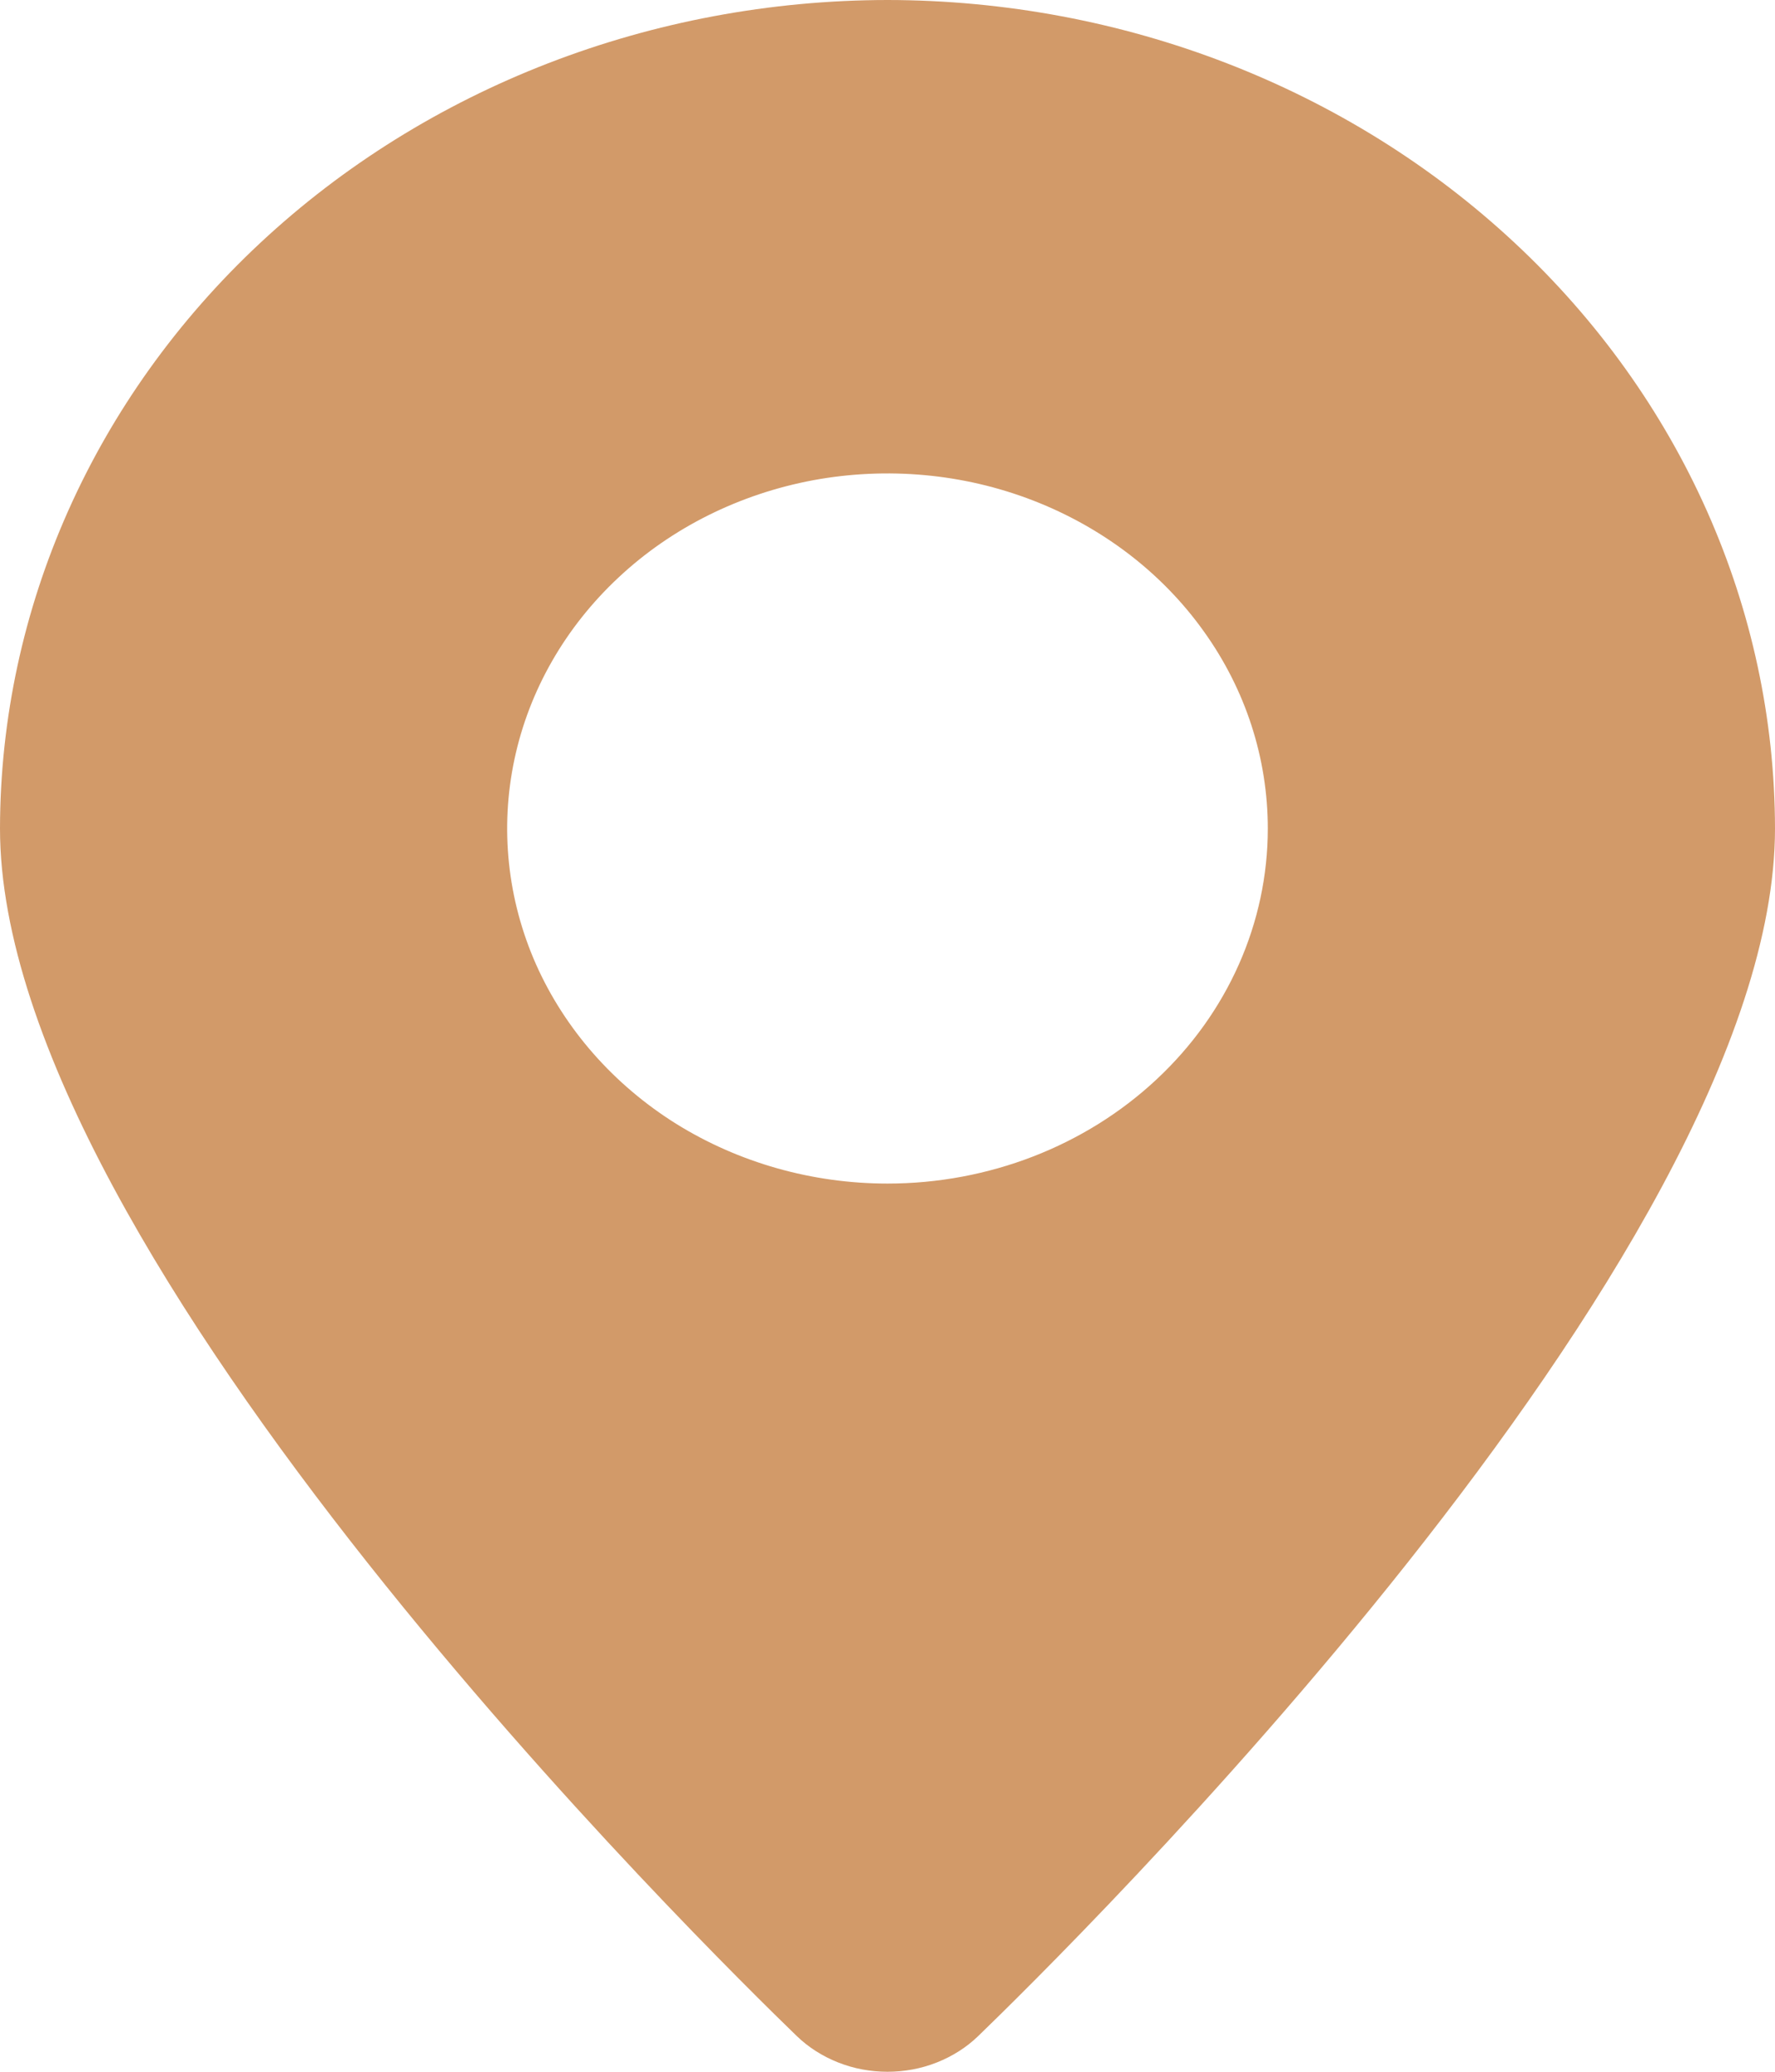
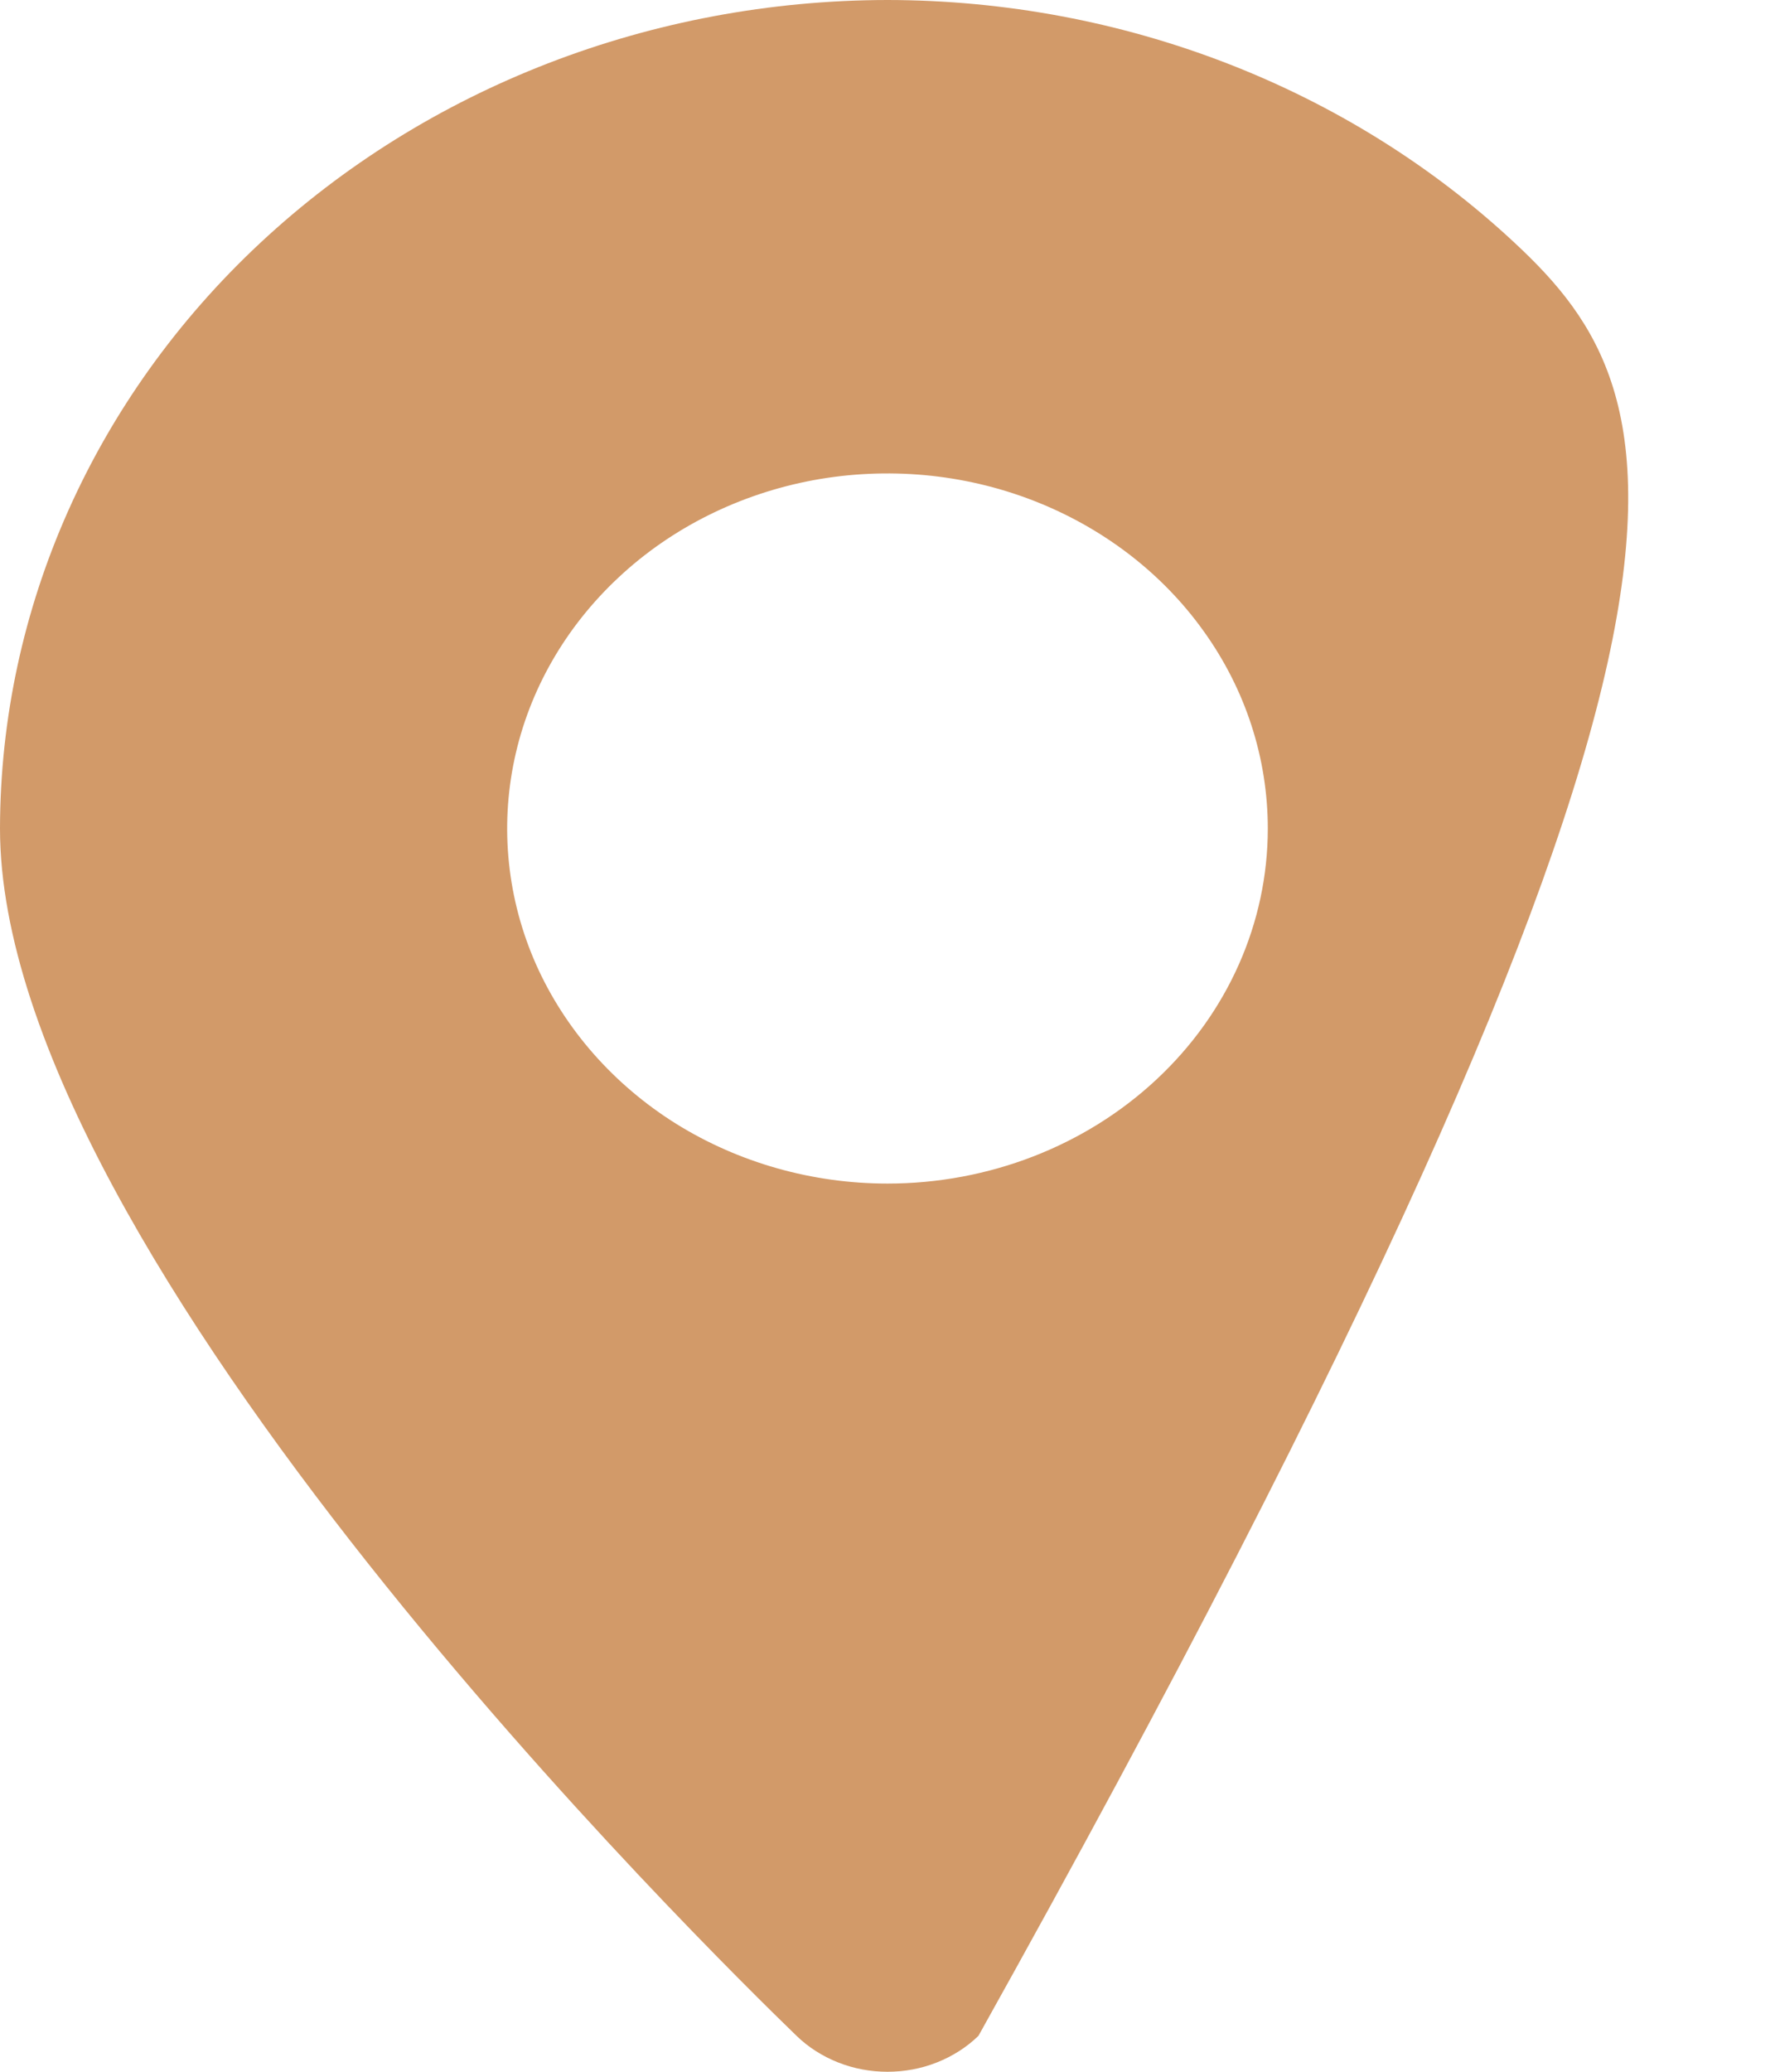
<svg xmlns="http://www.w3.org/2000/svg" width="12" height="14" viewBox="0 0 12 14" fill="none">
-   <path d="M6 0C4.409 0.002 2.884 0.592 1.759 1.642C0.635 2.691 0.002 4.114 0 5.599C0 8.489 4.833 13.223 5.385 13.757C5.464 13.834 5.56 13.895 5.666 13.937C5.772 13.979 5.885 14 6 14C6.115 14 6.228 13.979 6.334 13.937C6.44 13.895 6.536 13.834 6.615 13.757C7.167 13.223 12 8.489 12 5.599C11.998 4.114 11.366 2.691 10.241 1.642C9.116 0.592 7.591 0.002 6 0ZM6 7.998C5.491 7.998 4.994 7.857 4.571 7.594C4.149 7.33 3.819 6.955 3.624 6.517C3.43 6.079 3.379 5.596 3.478 5.131C3.577 4.665 3.822 4.238 4.182 3.902C4.541 3.566 5 3.338 5.498 3.245C5.997 3.153 6.514 3.2 6.984 3.382C7.454 3.564 7.856 3.871 8.138 4.266C8.421 4.66 8.571 5.124 8.571 5.599C8.571 6.235 8.301 6.845 7.818 7.295C7.336 7.745 6.682 7.998 6 7.998Z" fill="#D29A69" />
+   <path d="M6 0C4.409 0.002 2.884 0.592 1.759 1.642C0.635 2.691 0.002 4.114 0 5.599C0 8.489 4.833 13.223 5.385 13.757C5.464 13.834 5.56 13.895 5.666 13.937C5.772 13.979 5.885 14 6 14C6.115 14 6.228 13.979 6.334 13.937C6.44 13.895 6.536 13.834 6.615 13.757C11.998 4.114 11.366 2.691 10.241 1.642C9.116 0.592 7.591 0.002 6 0ZM6 7.998C5.491 7.998 4.994 7.857 4.571 7.594C4.149 7.33 3.819 6.955 3.624 6.517C3.43 6.079 3.379 5.596 3.478 5.131C3.577 4.665 3.822 4.238 4.182 3.902C4.541 3.566 5 3.338 5.498 3.245C5.997 3.153 6.514 3.2 6.984 3.382C7.454 3.564 7.856 3.871 8.138 4.266C8.421 4.66 8.571 5.124 8.571 5.599C8.571 6.235 8.301 6.845 7.818 7.295C7.336 7.745 6.682 7.998 6 7.998Z" fill="#D29A69" />
</svg>